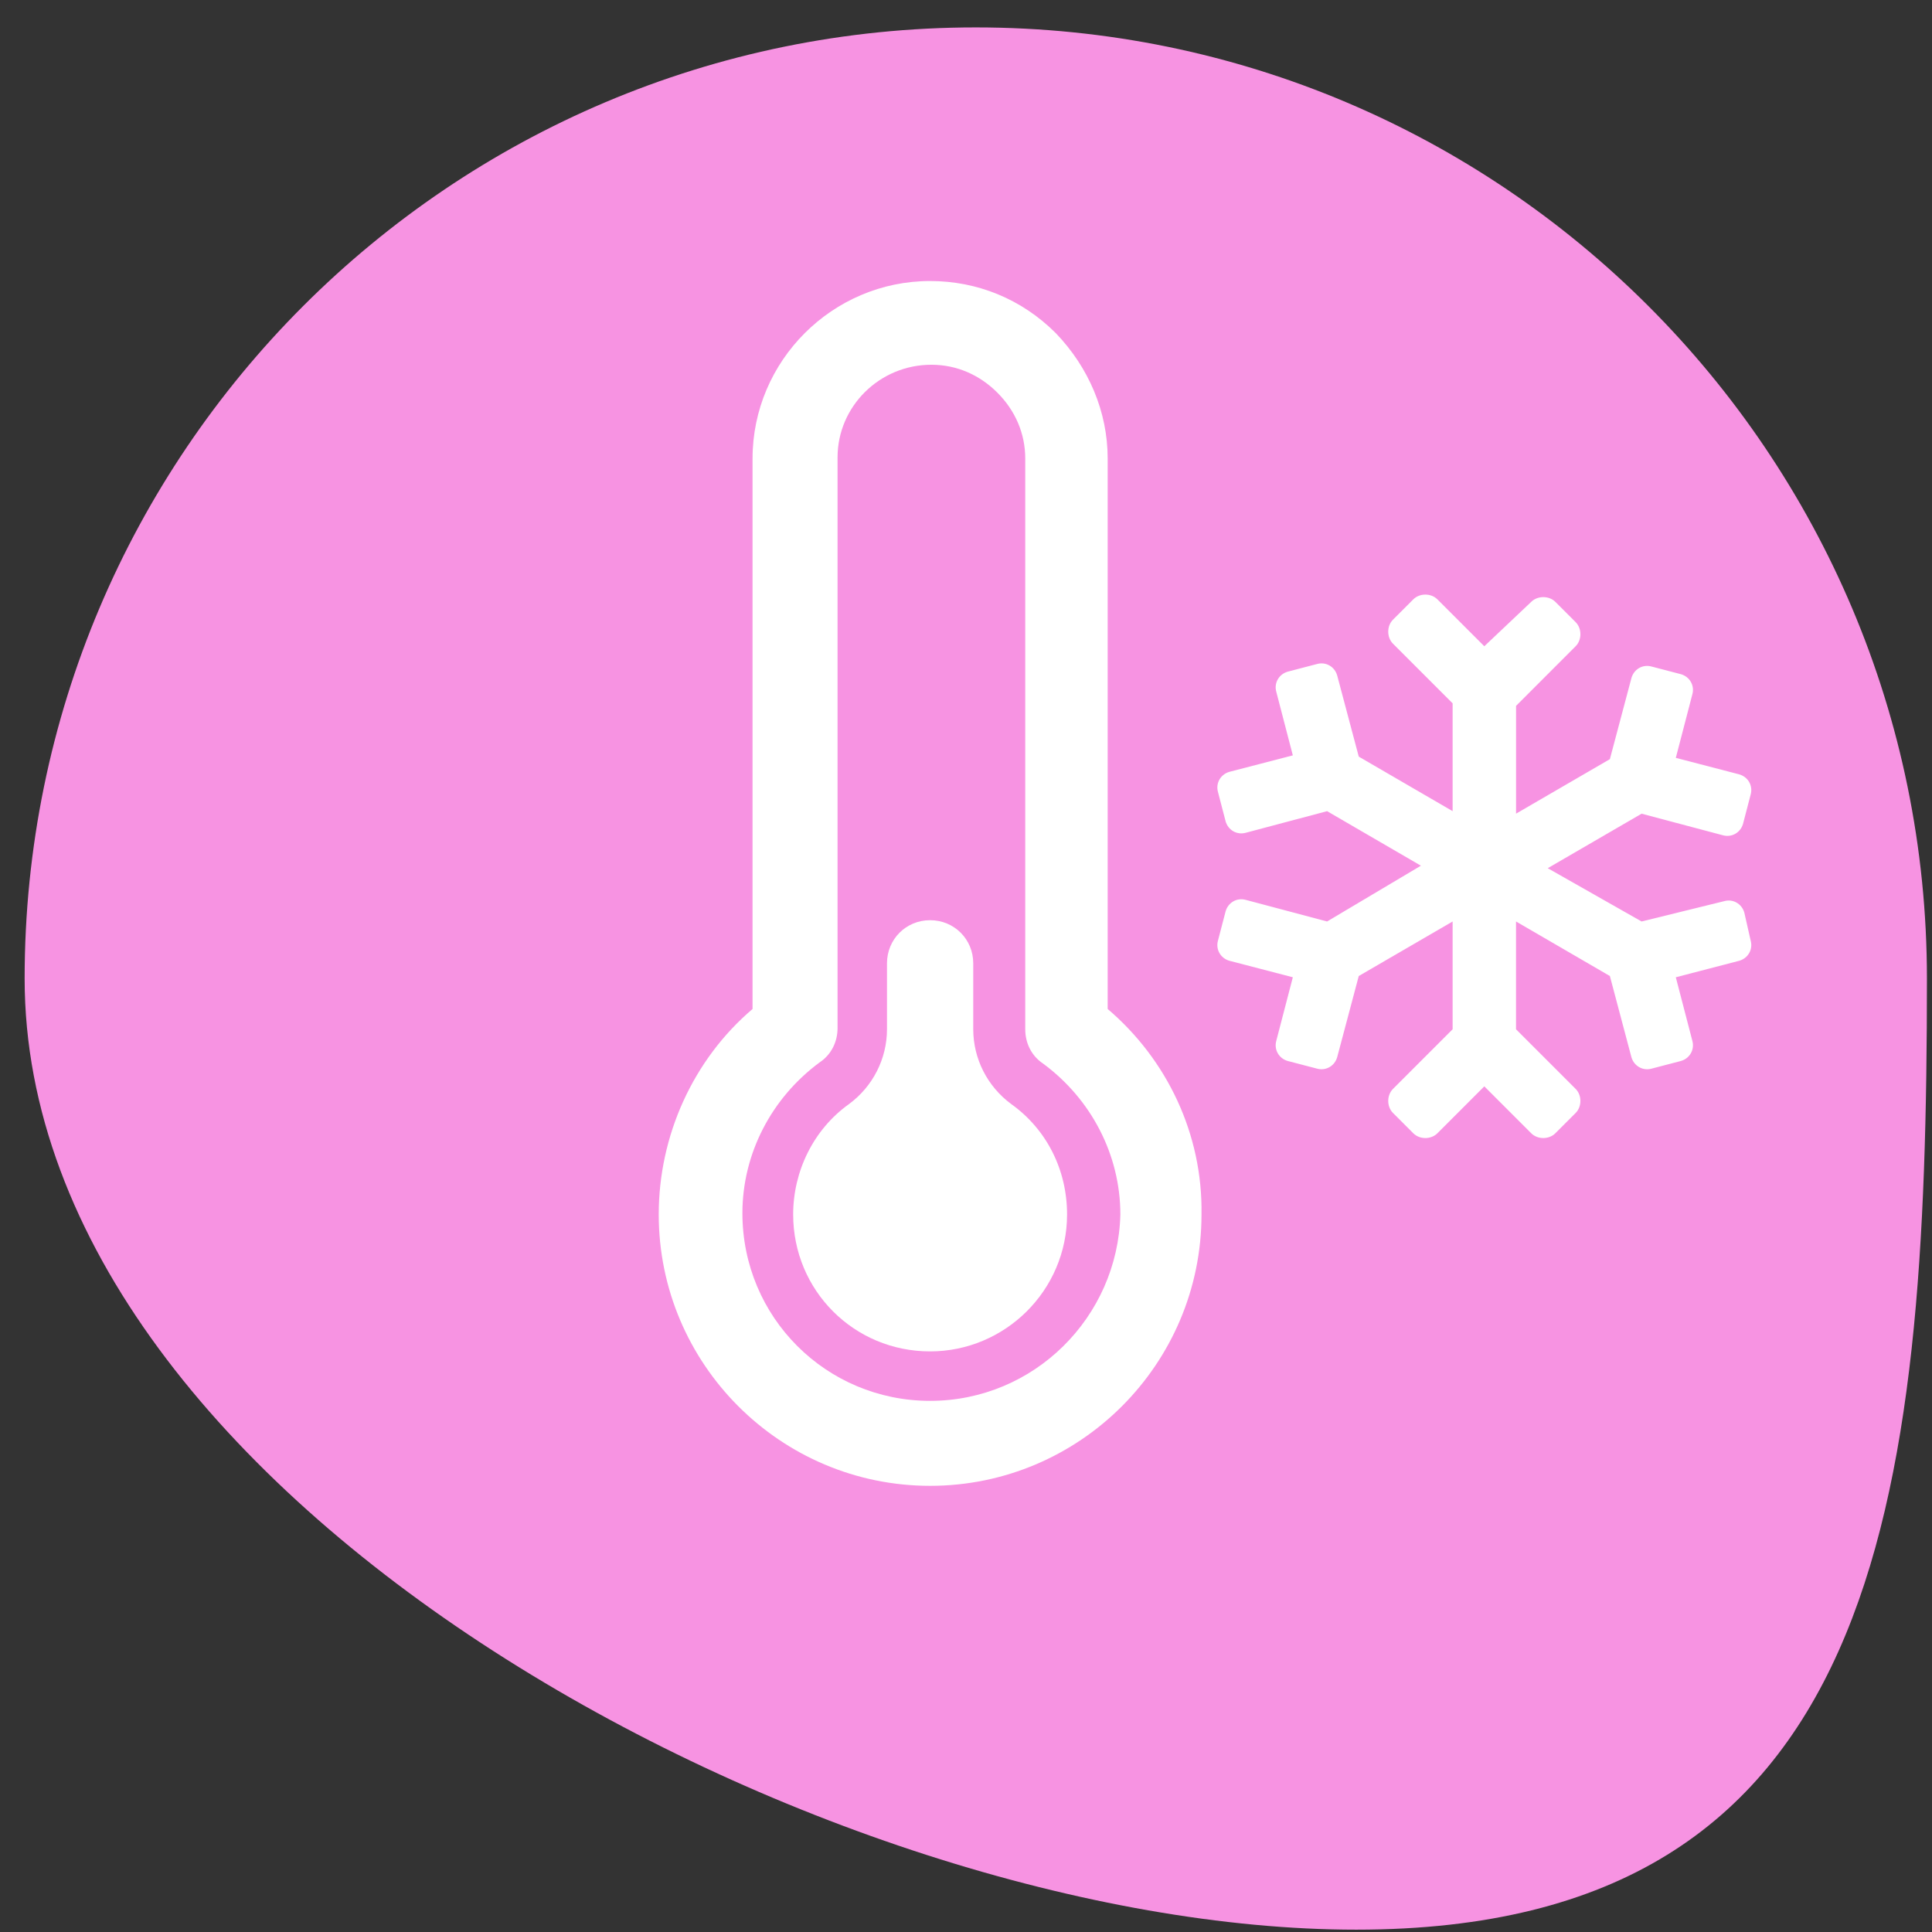
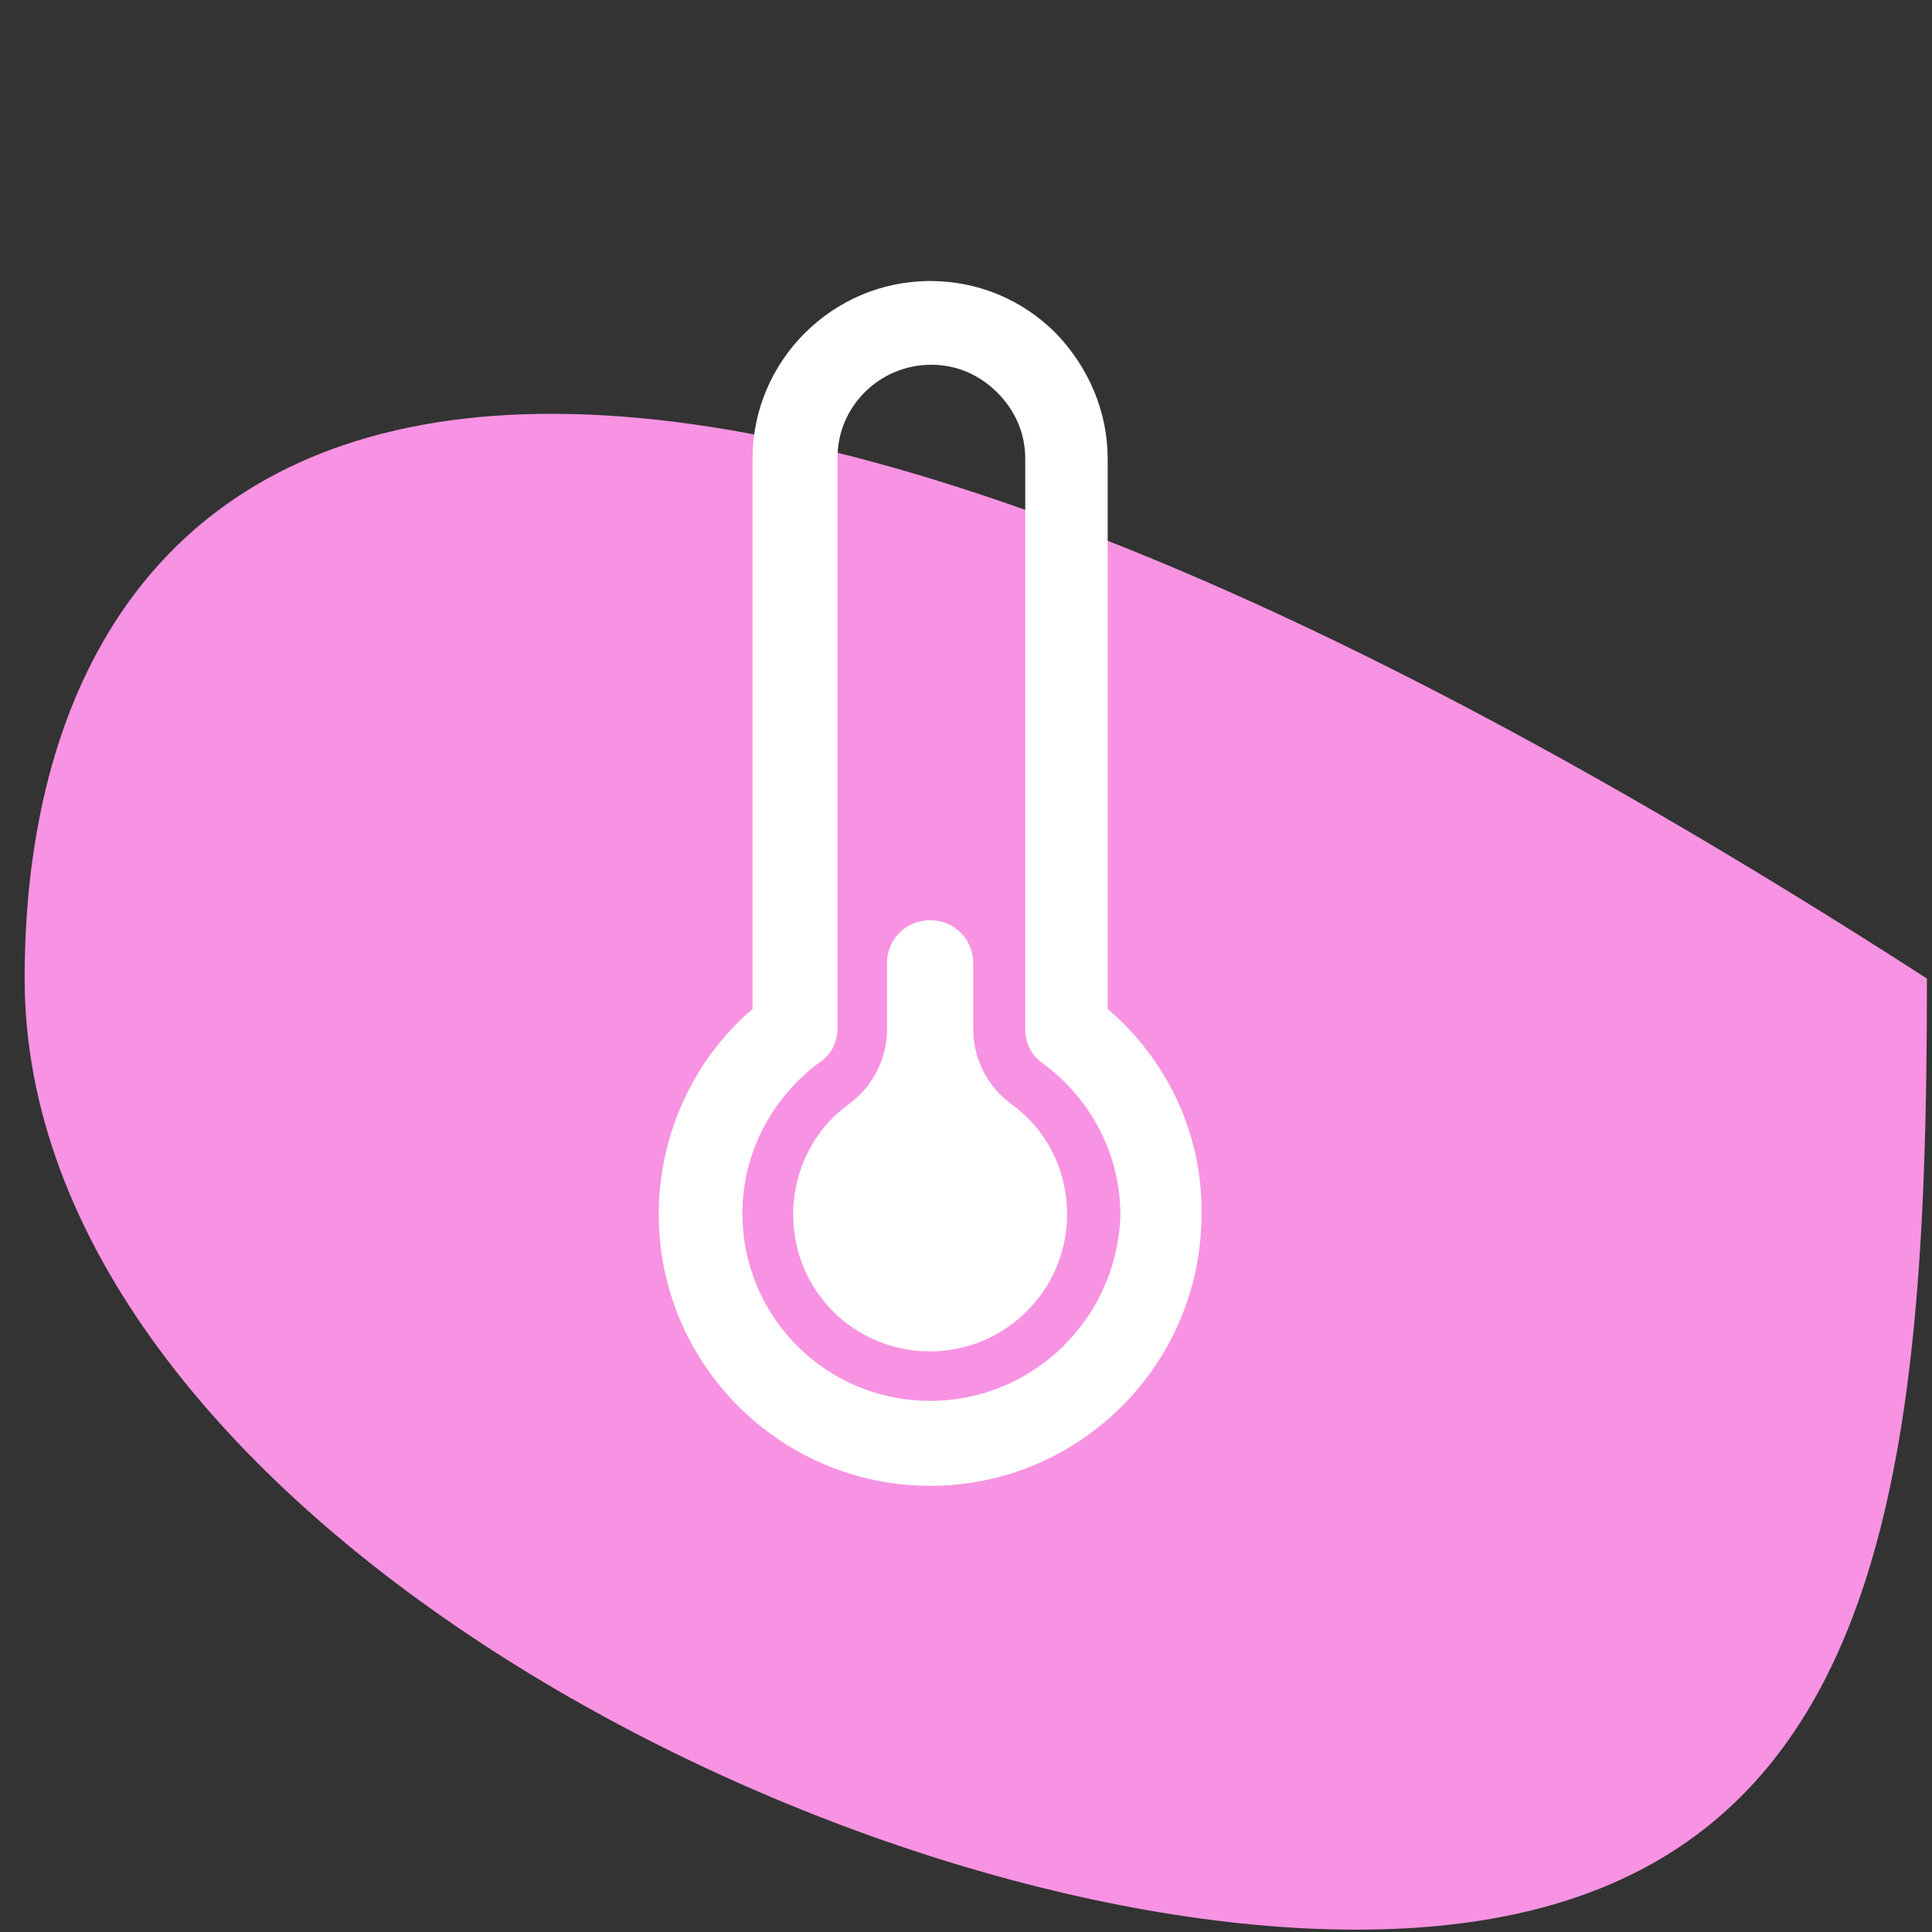
<svg xmlns="http://www.w3.org/2000/svg" width="48" height="48" viewBox="0 0 48 48" fill="none">
  <rect x="0" y="0" width="48" height="48" fill="#333333" stroke="none" />
-   <path d="M47.874 24.311C47.874 11.261 37.294 0.681 24.243 0.681C11.192 0.681 0.612 11.261 0.612 24.311C0.612 37.362 20.644 47.942 33.695 47.942C46.746 47.942 47.874 37.362 47.874 24.311Z" fill="#F793E2" />
+   <path d="M47.874 24.311C11.192 0.681 0.612 11.261 0.612 24.311C0.612 37.362 20.644 47.942 33.695 47.942C46.746 47.942 47.874 37.362 47.874 24.311Z" fill="#F793E2" />
  <path d="M25.125 27.431C24.526 26.99 24.18 26.297 24.18 25.572V23.933C24.18 23.335 23.707 22.862 23.108 22.862C22.51 22.862 22.037 23.335 22.037 23.933V25.572C22.037 26.297 21.691 26.99 21.092 27.431C20.21 28.061 19.706 29.101 19.706 30.172C19.706 32.063 21.218 33.575 23.108 33.575C24.967 33.575 26.511 32.063 26.511 30.172C26.511 29.069 26.007 28.061 25.125 27.431H25.125Z" fill="white" />
-   <path d="M43.337 22.673C43.274 22.452 43.053 22.326 42.833 22.39L40.785 22.894L38.453 21.57L40.785 20.216L42.801 20.751C43.022 20.814 43.242 20.688 43.305 20.468L43.494 19.743C43.557 19.522 43.431 19.302 43.211 19.239L41.635 18.829L42.045 17.254C42.108 17.033 41.982 16.813 41.761 16.75L41.037 16.561C40.816 16.497 40.596 16.624 40.533 16.844L39.997 18.861L37.666 20.215V17.537L39.146 16.056C39.304 15.899 39.304 15.615 39.146 15.457L38.642 14.953C38.485 14.796 38.201 14.796 38.043 14.953L36.877 16.056L35.712 14.891C35.554 14.733 35.271 14.733 35.113 14.891L34.609 15.395C34.451 15.552 34.451 15.836 34.609 15.993L36.09 17.474V20.153L33.758 18.798L33.222 16.782C33.159 16.561 32.939 16.435 32.718 16.498L31.994 16.687C31.773 16.75 31.647 16.971 31.71 17.191L32.12 18.767L30.544 19.176C30.324 19.239 30.198 19.46 30.261 19.68L30.45 20.405C30.513 20.626 30.733 20.752 30.954 20.689L32.971 20.153L35.302 21.508L32.971 22.894L30.954 22.358C30.733 22.295 30.513 22.421 30.45 22.642L30.261 23.366C30.198 23.587 30.324 23.807 30.544 23.87L32.12 24.28L31.71 25.855C31.647 26.076 31.773 26.297 31.994 26.36L32.718 26.549C32.939 26.612 33.159 26.485 33.222 26.265L33.758 24.249L36.09 22.894V25.572L34.609 27.053C34.451 27.211 34.451 27.494 34.609 27.652L35.113 28.156C35.271 28.314 35.554 28.314 35.712 28.156L36.877 26.99L38.043 28.156C38.201 28.314 38.484 28.314 38.642 28.156L39.146 27.652C39.304 27.494 39.304 27.211 39.146 27.053L37.665 25.572V22.894L39.997 24.249L40.532 26.265C40.596 26.486 40.816 26.612 41.037 26.549L41.761 26.36C41.982 26.297 42.108 26.076 42.045 25.855L41.635 24.28L43.211 23.87C43.431 23.807 43.557 23.587 43.494 23.366L43.337 22.673Z" fill="white" />
  <path d="M27.52 25.068V11.394C27.52 10.228 27.047 9.125 26.228 8.274C25.377 7.424 24.274 6.982 23.108 6.982C20.682 6.982 18.697 8.967 18.697 11.393V25.068C17.216 26.328 16.366 28.219 16.366 30.172C16.366 33.89 19.391 36.915 23.108 36.915C26.826 36.915 29.851 33.89 29.851 30.172C29.883 28.188 29.001 26.329 27.52 25.068L27.52 25.068ZM23.109 34.804C20.525 34.804 18.445 32.725 18.445 30.141C18.445 28.66 19.17 27.274 20.367 26.392C20.651 26.203 20.809 25.887 20.809 25.541V11.362C20.809 10.102 21.848 9.062 23.14 9.062C23.77 9.062 24.338 9.314 24.779 9.755C25.22 10.196 25.472 10.764 25.472 11.394V25.572C25.472 25.919 25.63 26.234 25.913 26.423C27.11 27.305 27.835 28.692 27.835 30.173C27.772 32.724 25.692 34.804 23.108 34.804L23.109 34.804Z" fill="white" />
</svg>